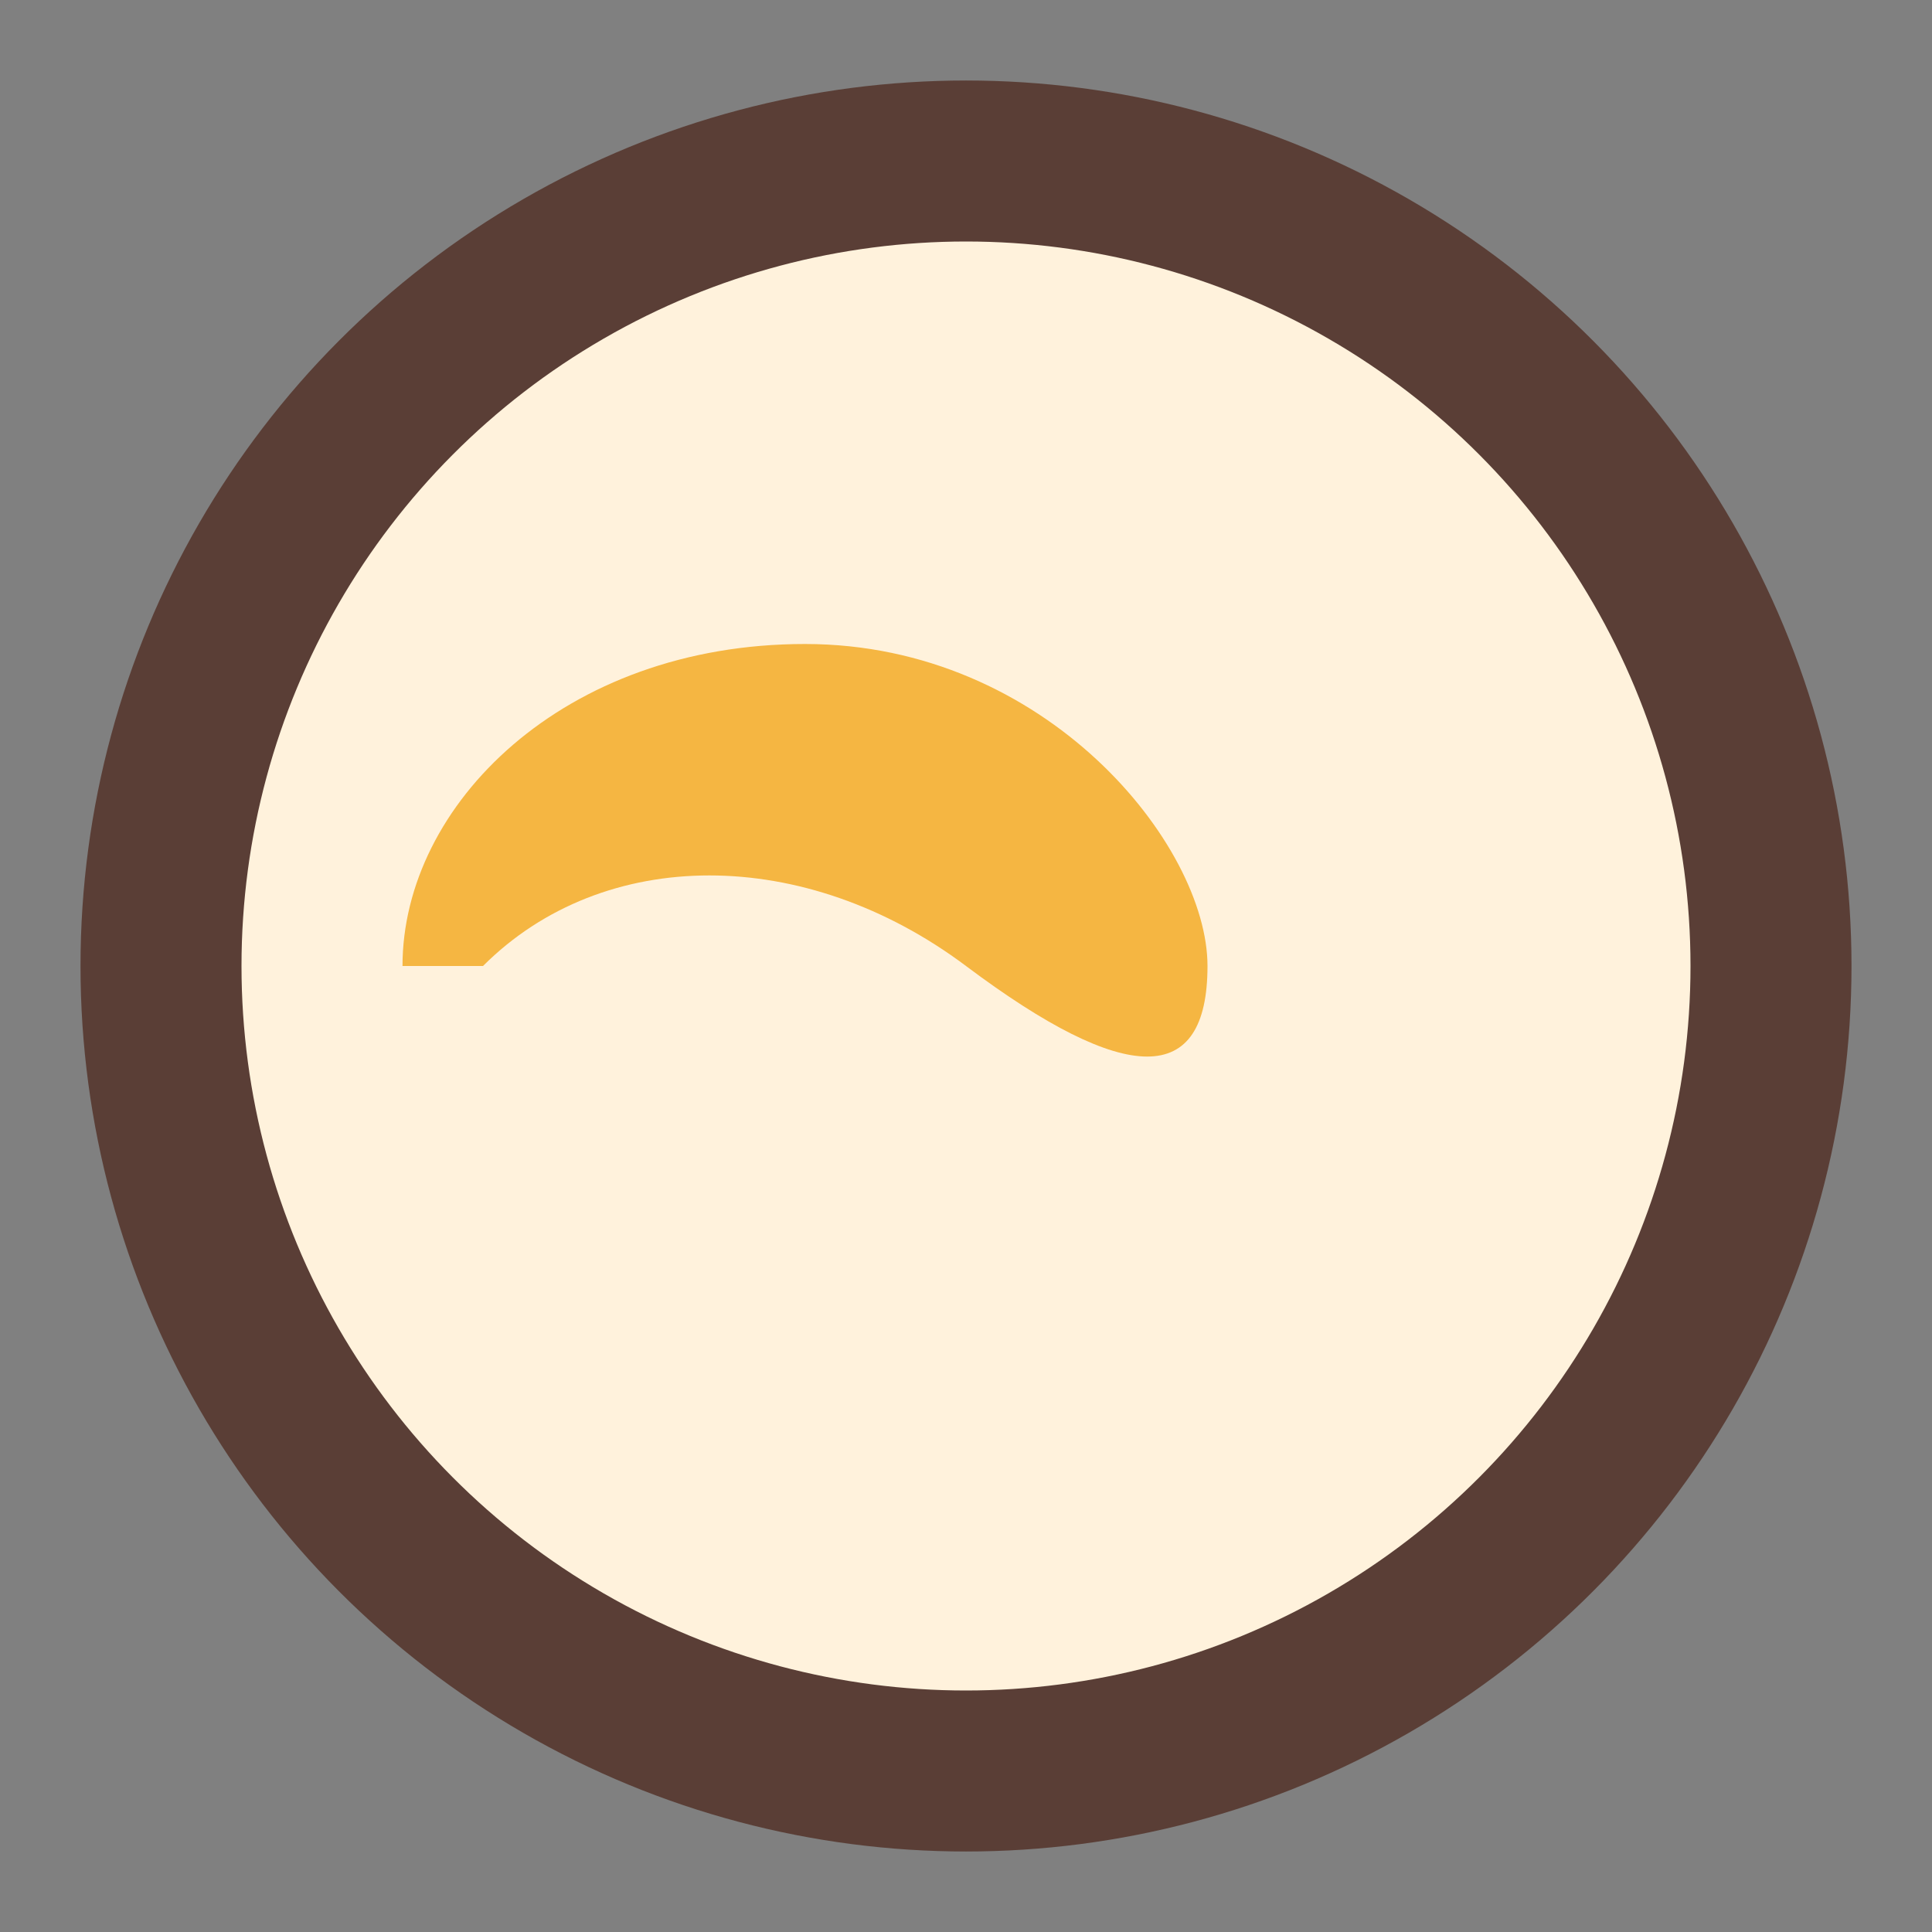
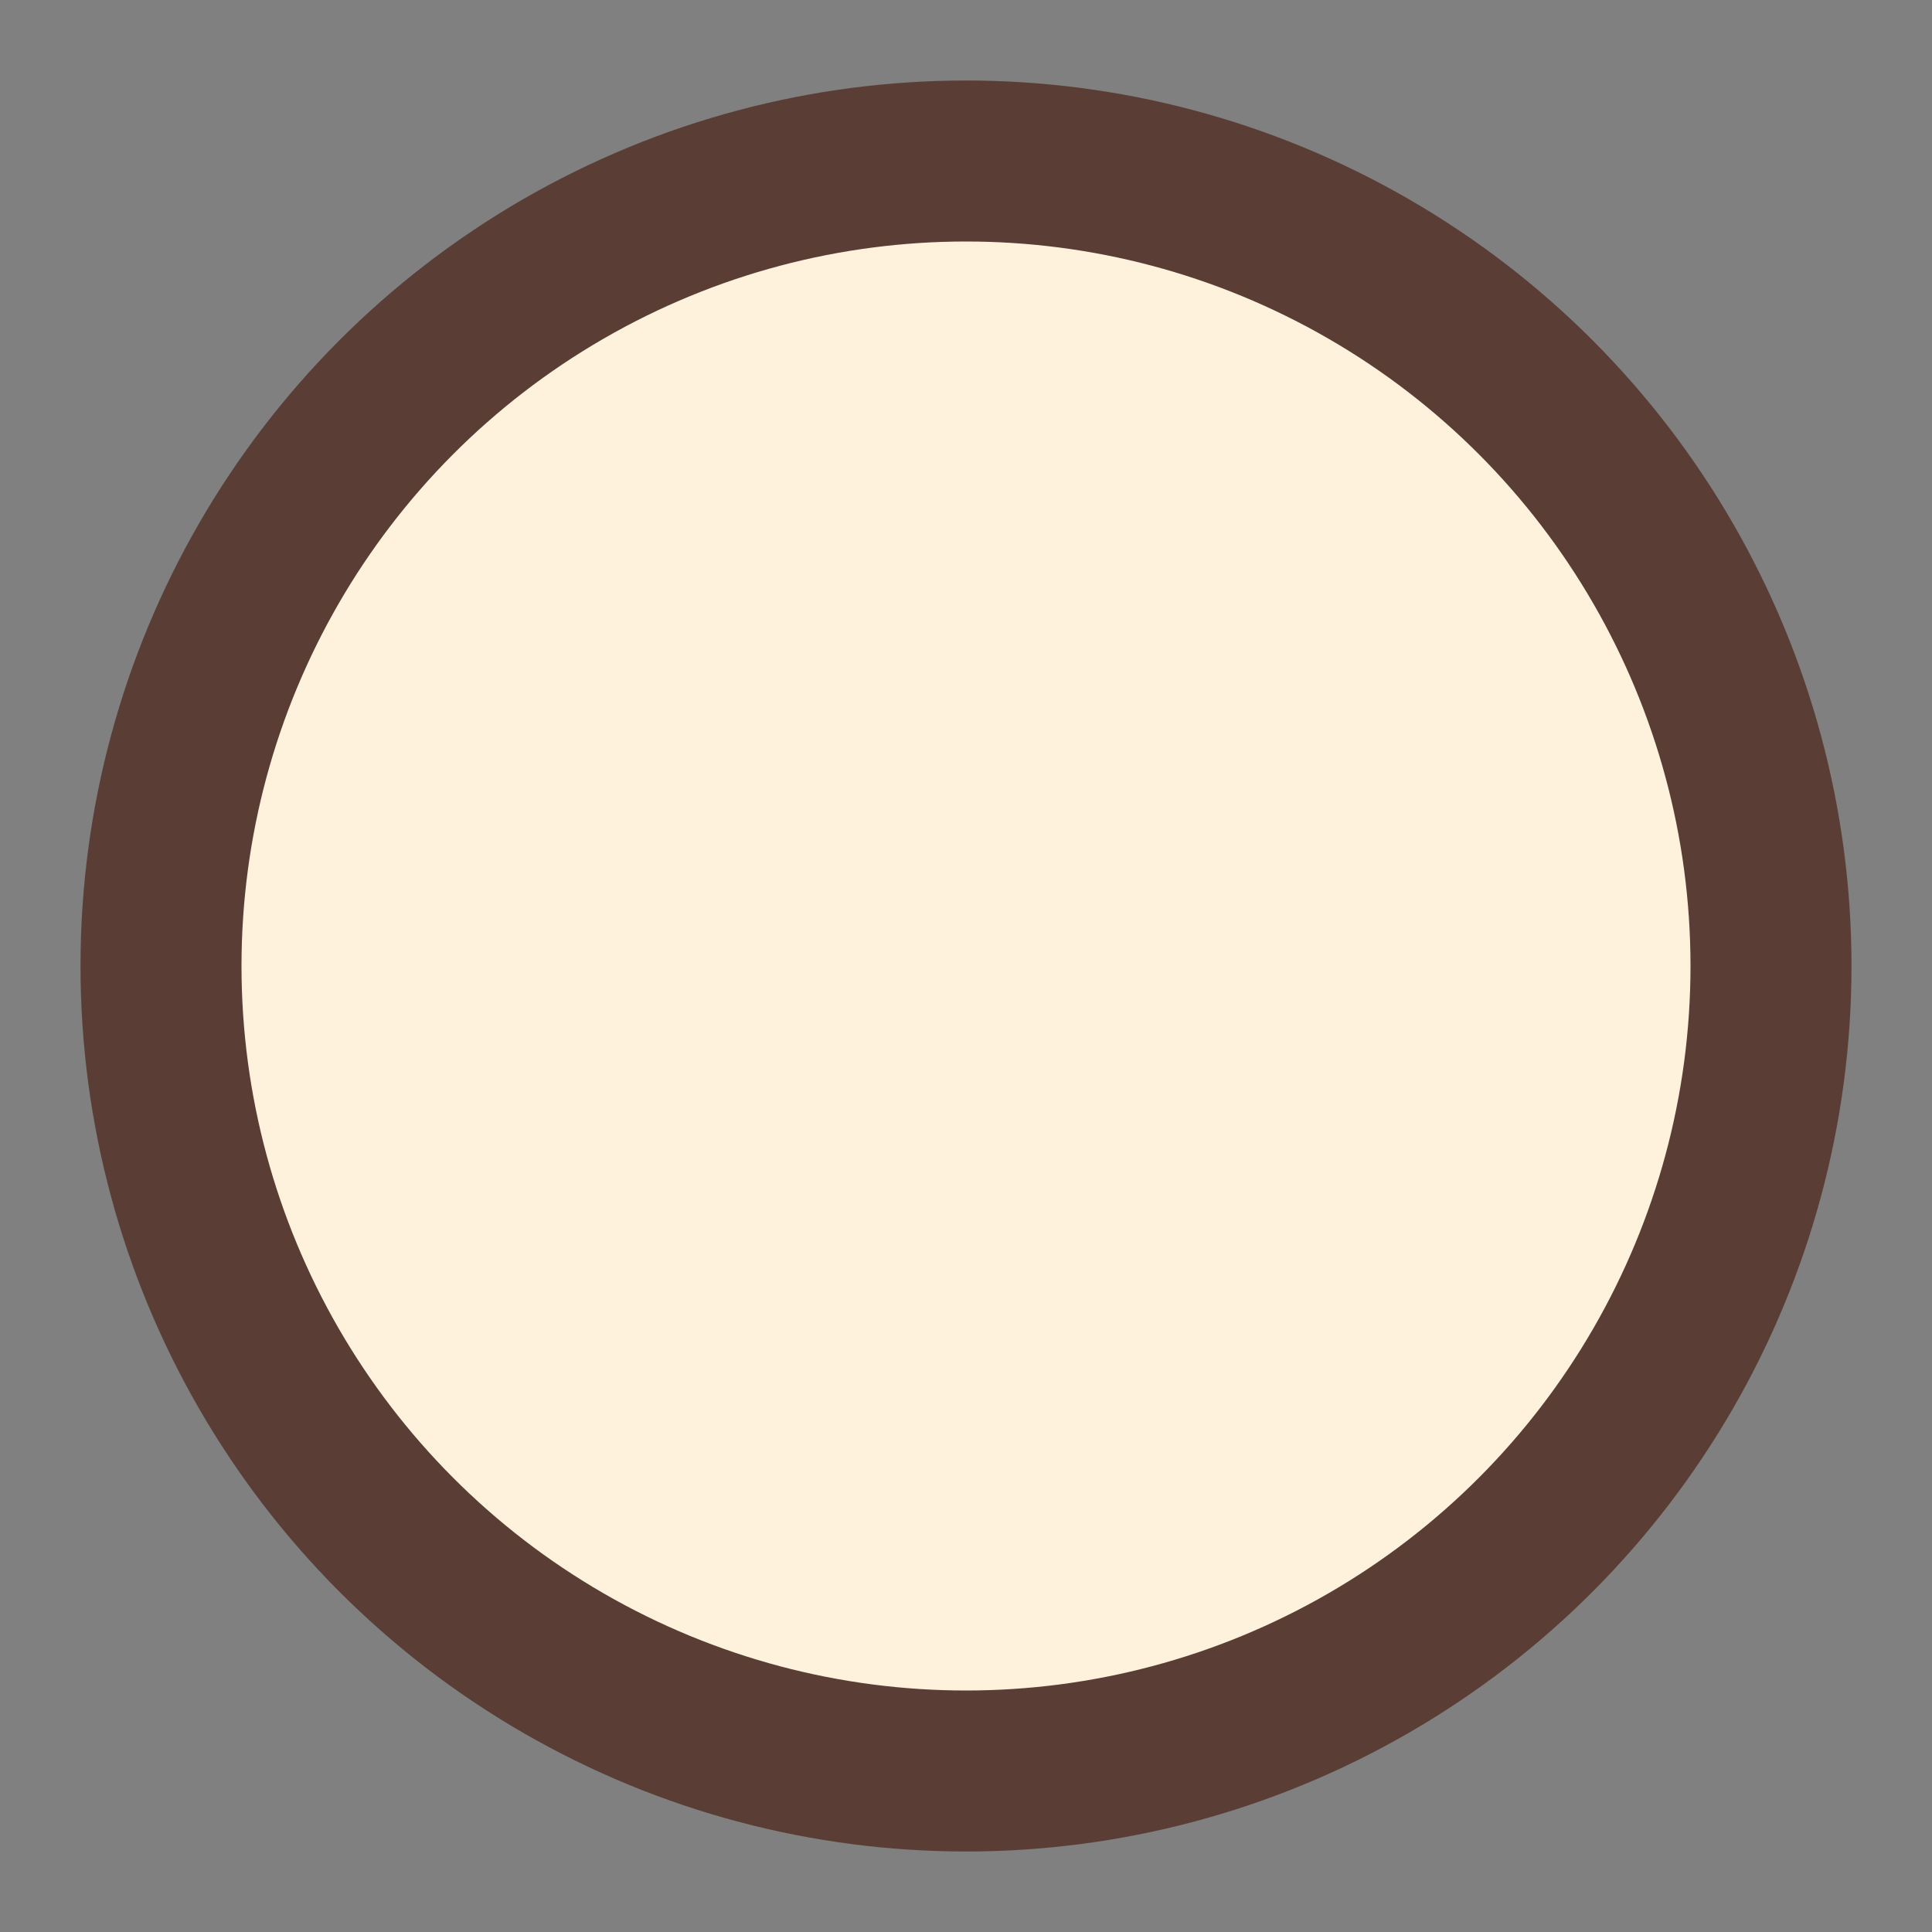
<svg xmlns="http://www.w3.org/2000/svg" width="20" height="20" viewBox="0 0 24 24">
  <rect x="0" y="0" width="24" height="24" fill="#808080" stroke="none" />
  <circle cx="12" cy="12" r="10" fill="#fff2dc" stroke="#5A3E36" stroke-width="2" />
-   <path d="M6 12c1.5-1.5 4-1.5 6 0s3 1.5 3 0-2-4-5-4-5 2-5 4z" fill="#F5B642" />
</svg>